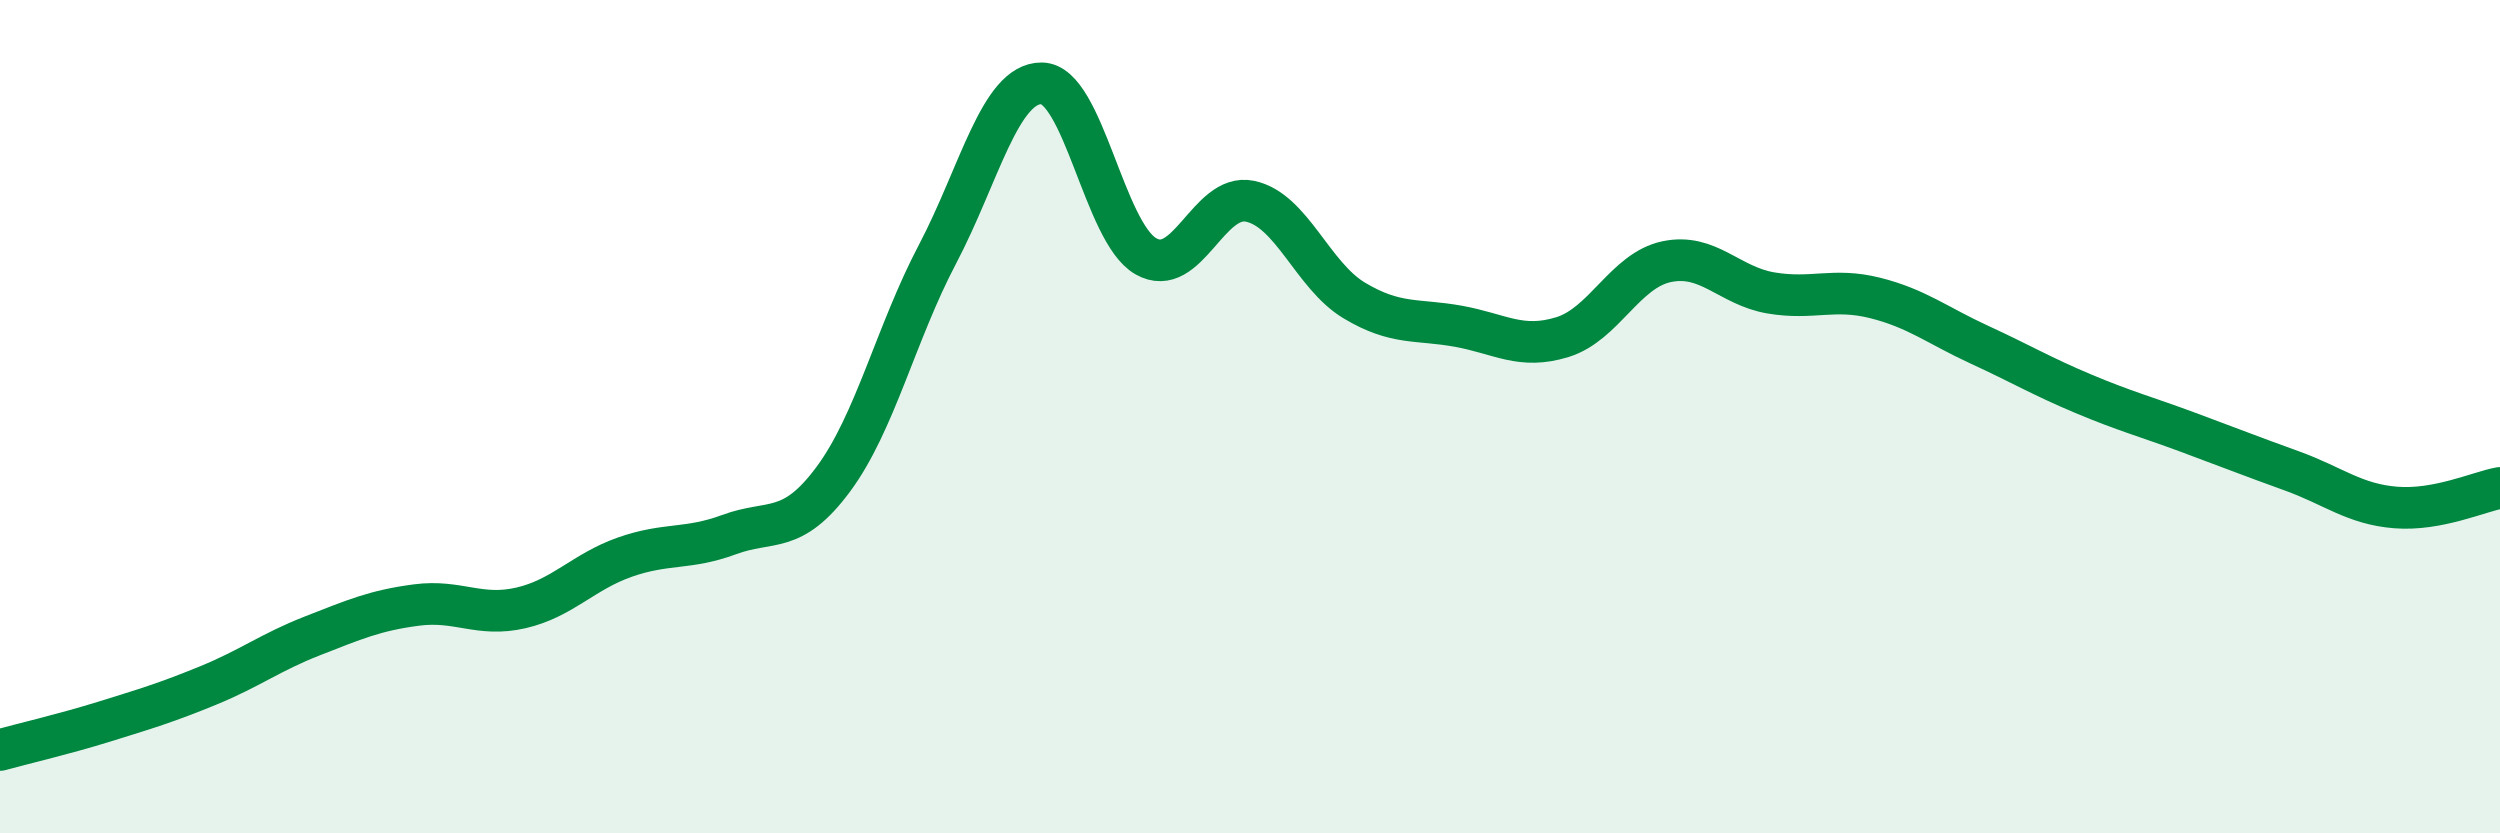
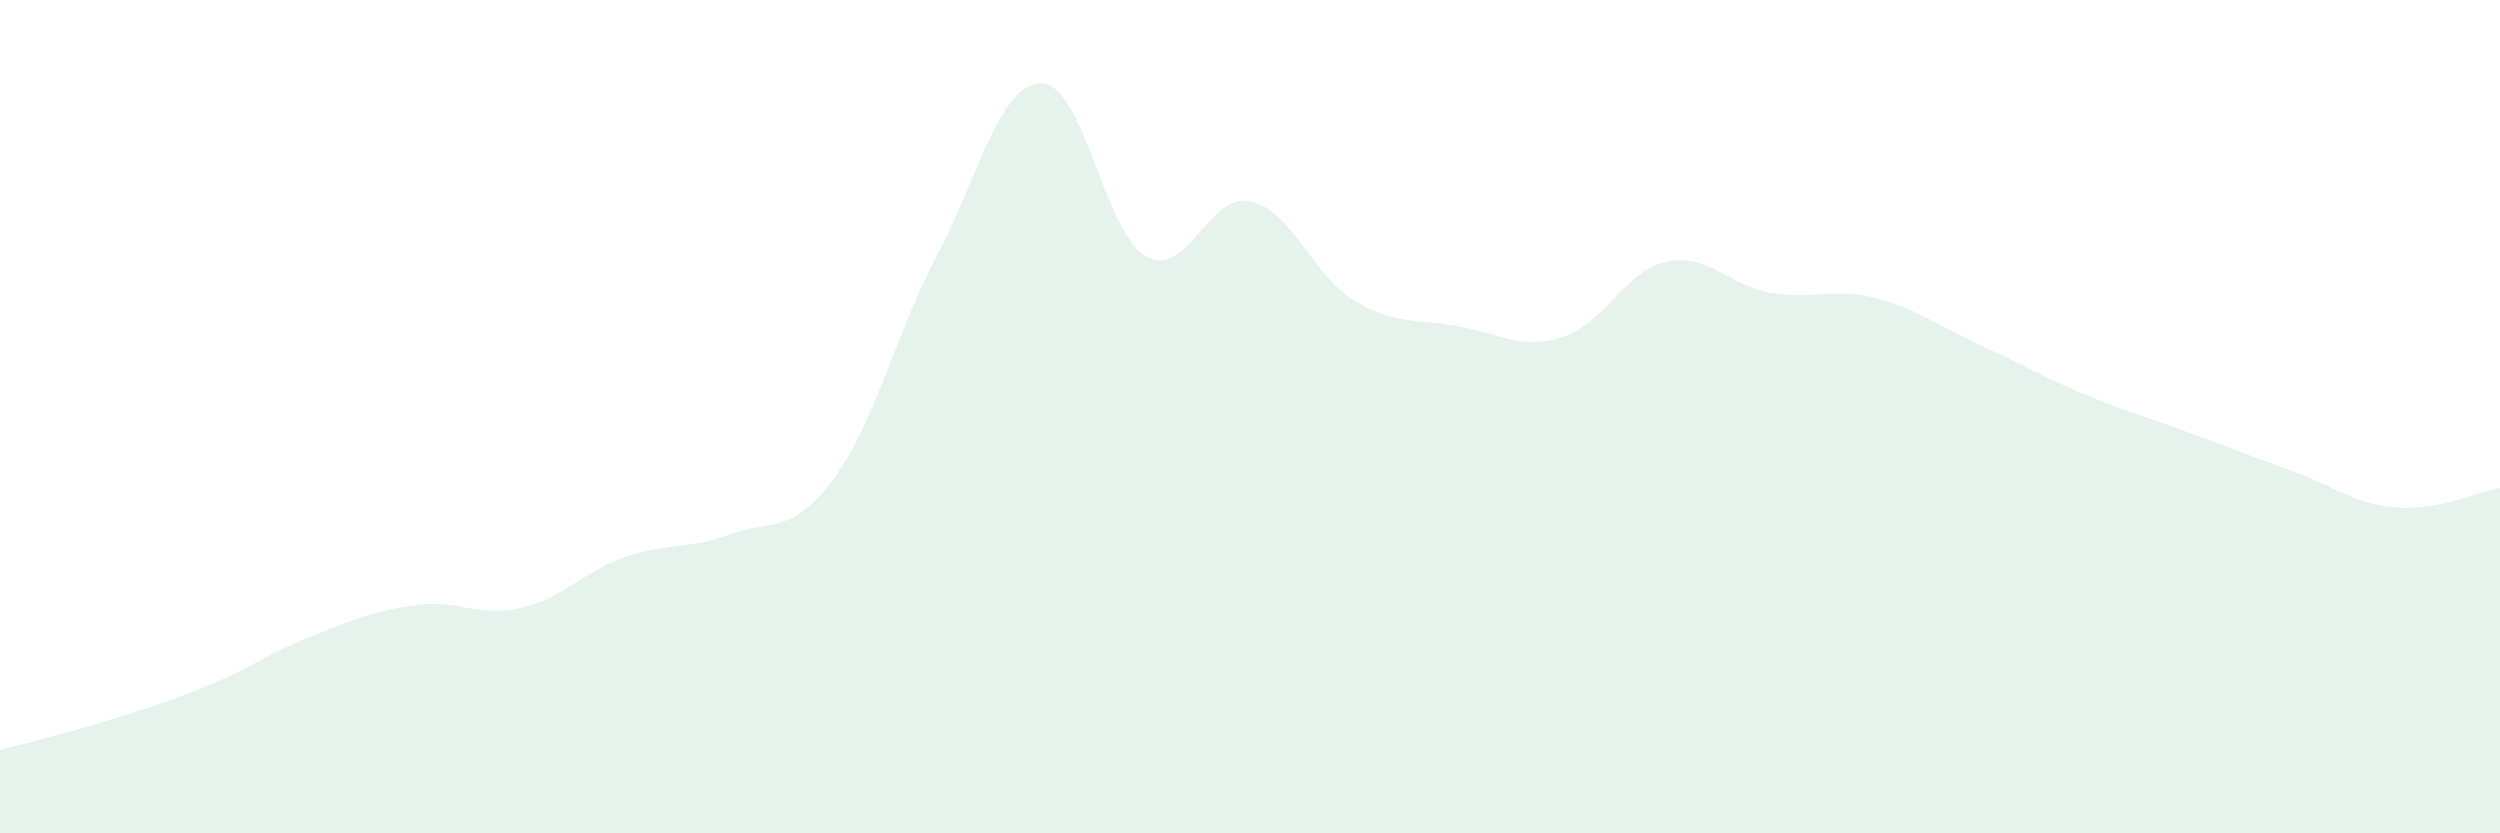
<svg xmlns="http://www.w3.org/2000/svg" width="60" height="20" viewBox="0 0 60 20">
  <path d="M 0,18 C 0.5,17.86 1.5,17.63 2.5,17.32 C 3.5,17.01 4,16.86 5,16.45 C 6,16.04 6.5,15.65 7.5,15.26 C 8.5,14.87 9,14.65 10,14.52 C 11,14.39 11.5,14.82 12.5,14.59 C 13.5,14.36 14,13.72 15,13.37 C 16,13.02 16.5,13.2 17.5,12.83 C 18.5,12.46 19,12.85 20,11.5 C 21,10.15 21.5,8 22.5,6.1 C 23.5,4.2 24,1.99 25,2 C 26,2.01 26.5,5.58 27.5,6.15 C 28.5,6.72 29,4.62 30,4.83 C 31,5.04 31.5,6.61 32.5,7.21 C 33.5,7.81 34,7.65 35,7.83 C 36,8.01 36.5,8.4 37.5,8.09 C 38.5,7.78 39,6.49 40,6.28 C 41,6.07 41.5,6.86 42.5,7.03 C 43.5,7.2 44,6.9 45,7.15 C 46,7.4 46.5,7.81 47.5,8.27 C 48.5,8.73 49,9.03 50,9.45 C 51,9.87 51.5,10 52.5,10.37 C 53.5,10.74 54,10.94 55,11.3 C 56,11.66 56.5,12.1 57.5,12.18 C 58.5,12.26 59.5,11.8 60,11.71L60 20L0 20Z" fill="#008740" opacity="0.1" stroke-linecap="round" stroke-linejoin="round" />
-   <path d="M 0,18 C 0.5,17.86 1.5,17.63 2.5,17.32 C 3.5,17.01 4,16.86 5,16.45 C 6,16.04 6.5,15.65 7.5,15.26 C 8.5,14.87 9,14.65 10,14.52 C 11,14.39 11.5,14.82 12.5,14.59 C 13.5,14.36 14,13.72 15,13.37 C 16,13.02 16.5,13.2 17.5,12.83 C 18.5,12.46 19,12.85 20,11.5 C 21,10.15 21.5,8 22.5,6.1 C 23.5,4.2 24,1.99 25,2 C 26,2.01 26.5,5.58 27.5,6.15 C 28.5,6.72 29,4.62 30,4.83 C 31,5.04 31.5,6.61 32.5,7.21 C 33.5,7.81 34,7.65 35,7.83 C 36,8.01 36.5,8.4 37.5,8.09 C 38.5,7.78 39,6.49 40,6.28 C 41,6.07 41.5,6.86 42.5,7.03 C 43.5,7.2 44,6.9 45,7.15 C 46,7.4 46.5,7.81 47.5,8.27 C 48.5,8.73 49,9.03 50,9.45 C 51,9.87 51.5,10 52.5,10.37 C 53.5,10.74 54,10.94 55,11.3 C 56,11.66 56.5,12.1 57.5,12.18 C 58.5,12.26 59.5,11.8 60,11.71" stroke="#008740" stroke-width="1" fill="none" stroke-linecap="round" stroke-linejoin="round" />
</svg>